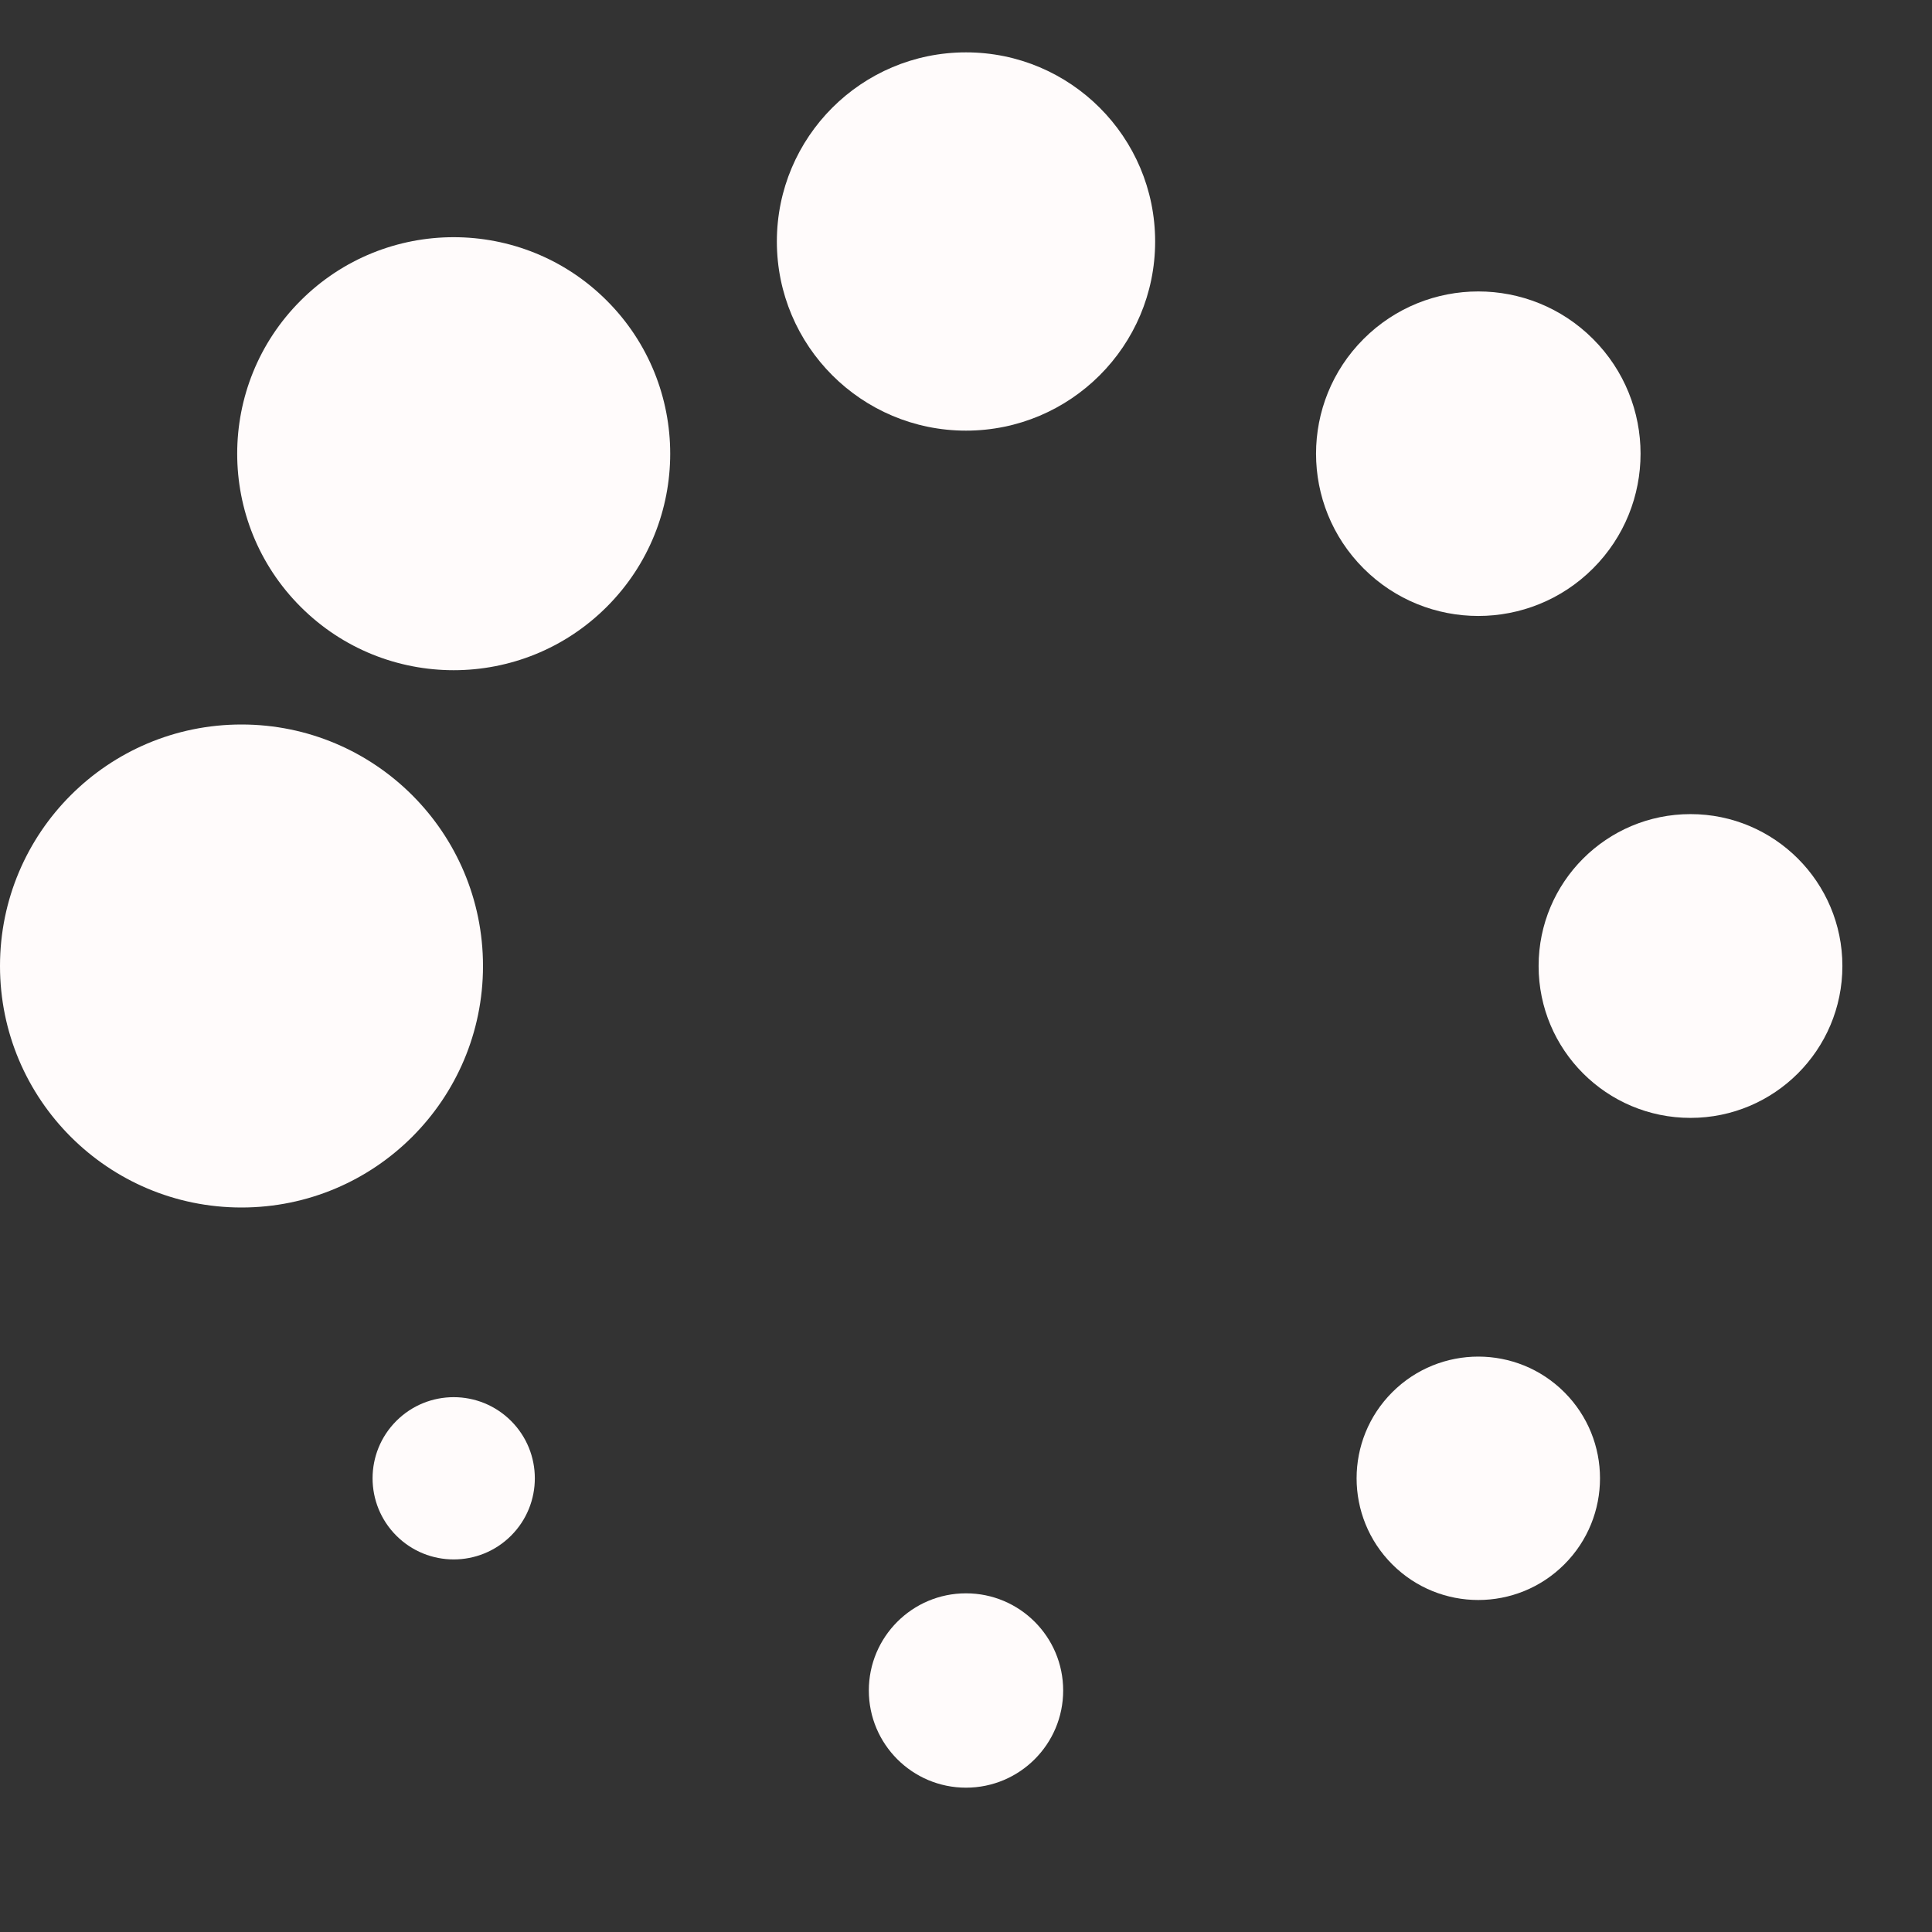
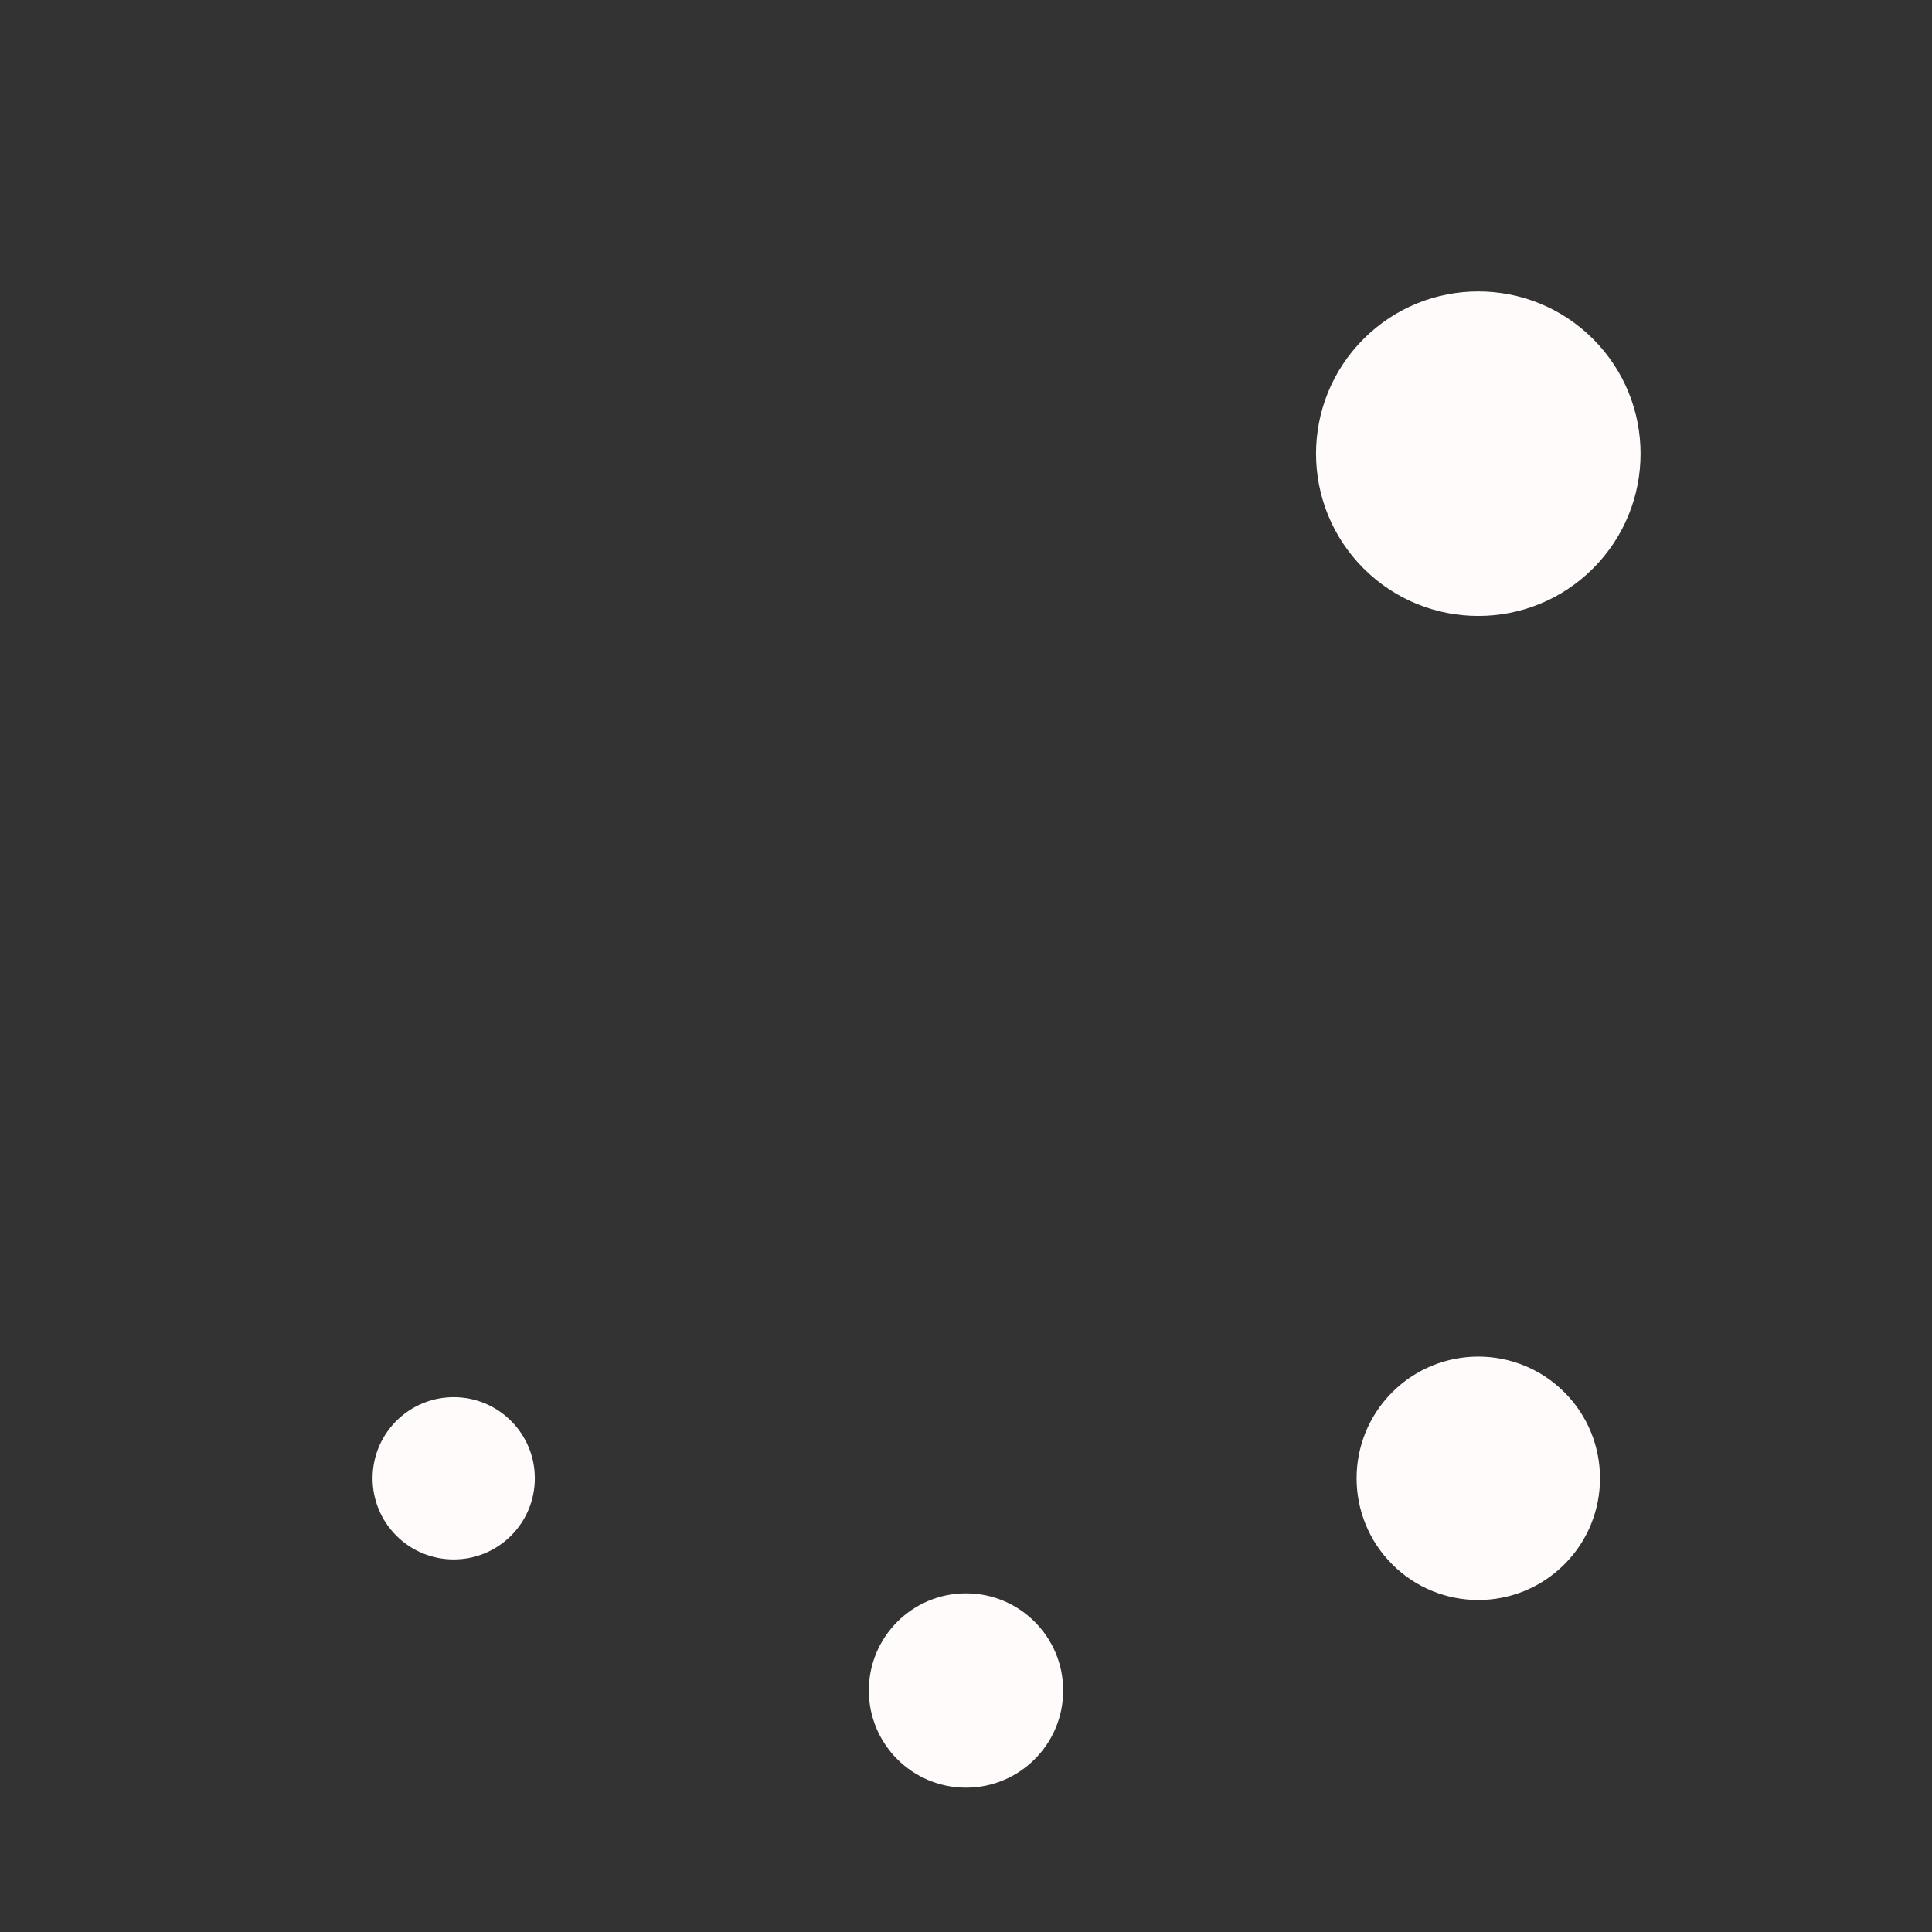
<svg xmlns="http://www.w3.org/2000/svg" version="1.0" width="64px" height="64px" viewBox="0 0 128 128" xml:space="preserve">
  <rect x="0" y="0" width="128" height="128" fill="#333333" stroke="none" />
  <g>
-     <circle cx="16" cy="64" r="16" fill="#fffbfb" />
-     <circle cx="16" cy="64" r="14.344" fill="#fffbfb" transform="rotate(45 64 64)" />
-     <circle cx="16" cy="64" r="12.531" fill="#fffbfb" transform="rotate(90 64 64)" />
    <circle cx="16" cy="64" r="10.75" fill="#fffbfb" transform="rotate(135 64 64)" />
-     <circle cx="16" cy="64" r="10.063" fill="#fffbfb" transform="rotate(180 64 64)" />
    <circle cx="16" cy="64" r="8.063" fill="#fffbfb" transform="rotate(225 64 64)" />
    <circle cx="16" cy="64" r="6.438" fill="#fffbfb" transform="rotate(270 64 64)" />
    <circle cx="16" cy="64" r="5.375" fill="#fffbfb" transform="rotate(315 64 64)" />
    <animateTransform attributeName="transform" type="rotate" values="0 64 64;315 64 64;270 64 64;225 64 64;180 64 64;135 64 64;90 64 64;45 64 64" calcMode="discrete" dur="720ms" repeatCount="indefinite" />
  </g>
</svg>